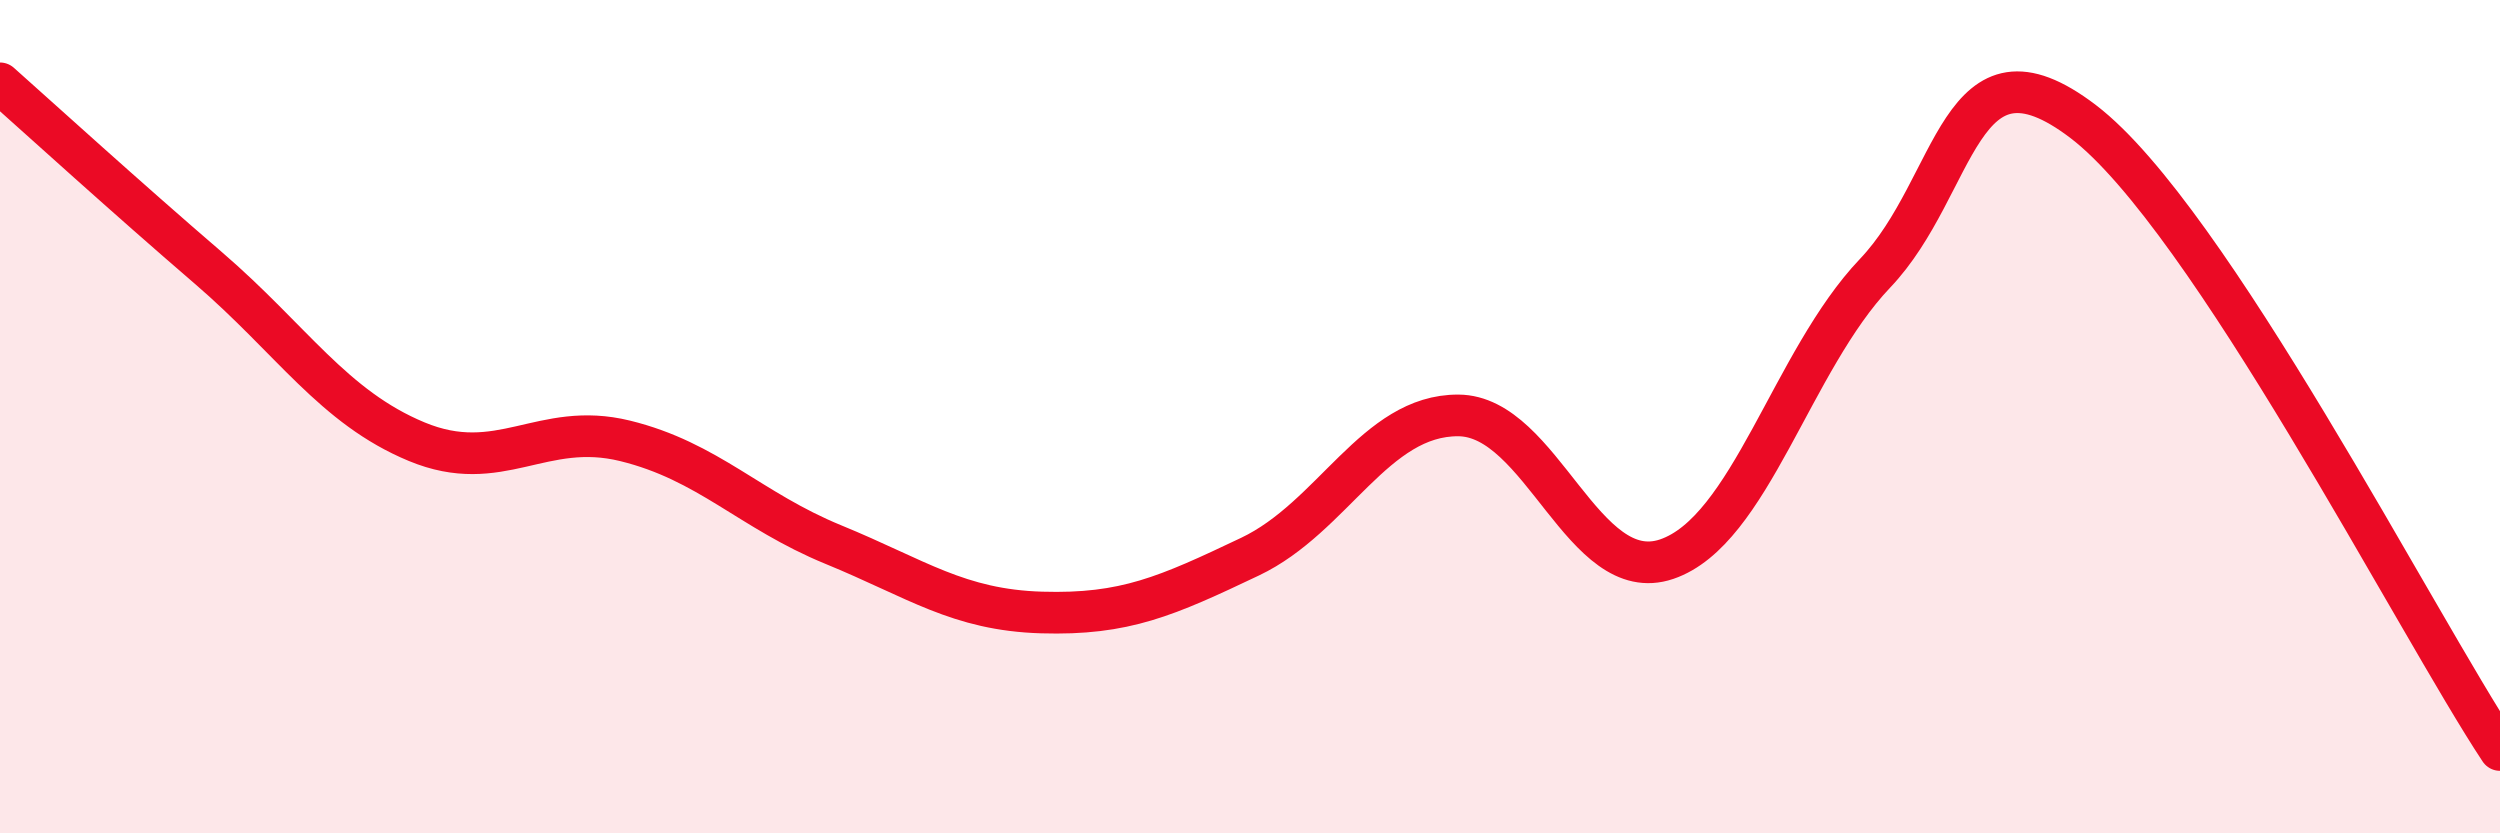
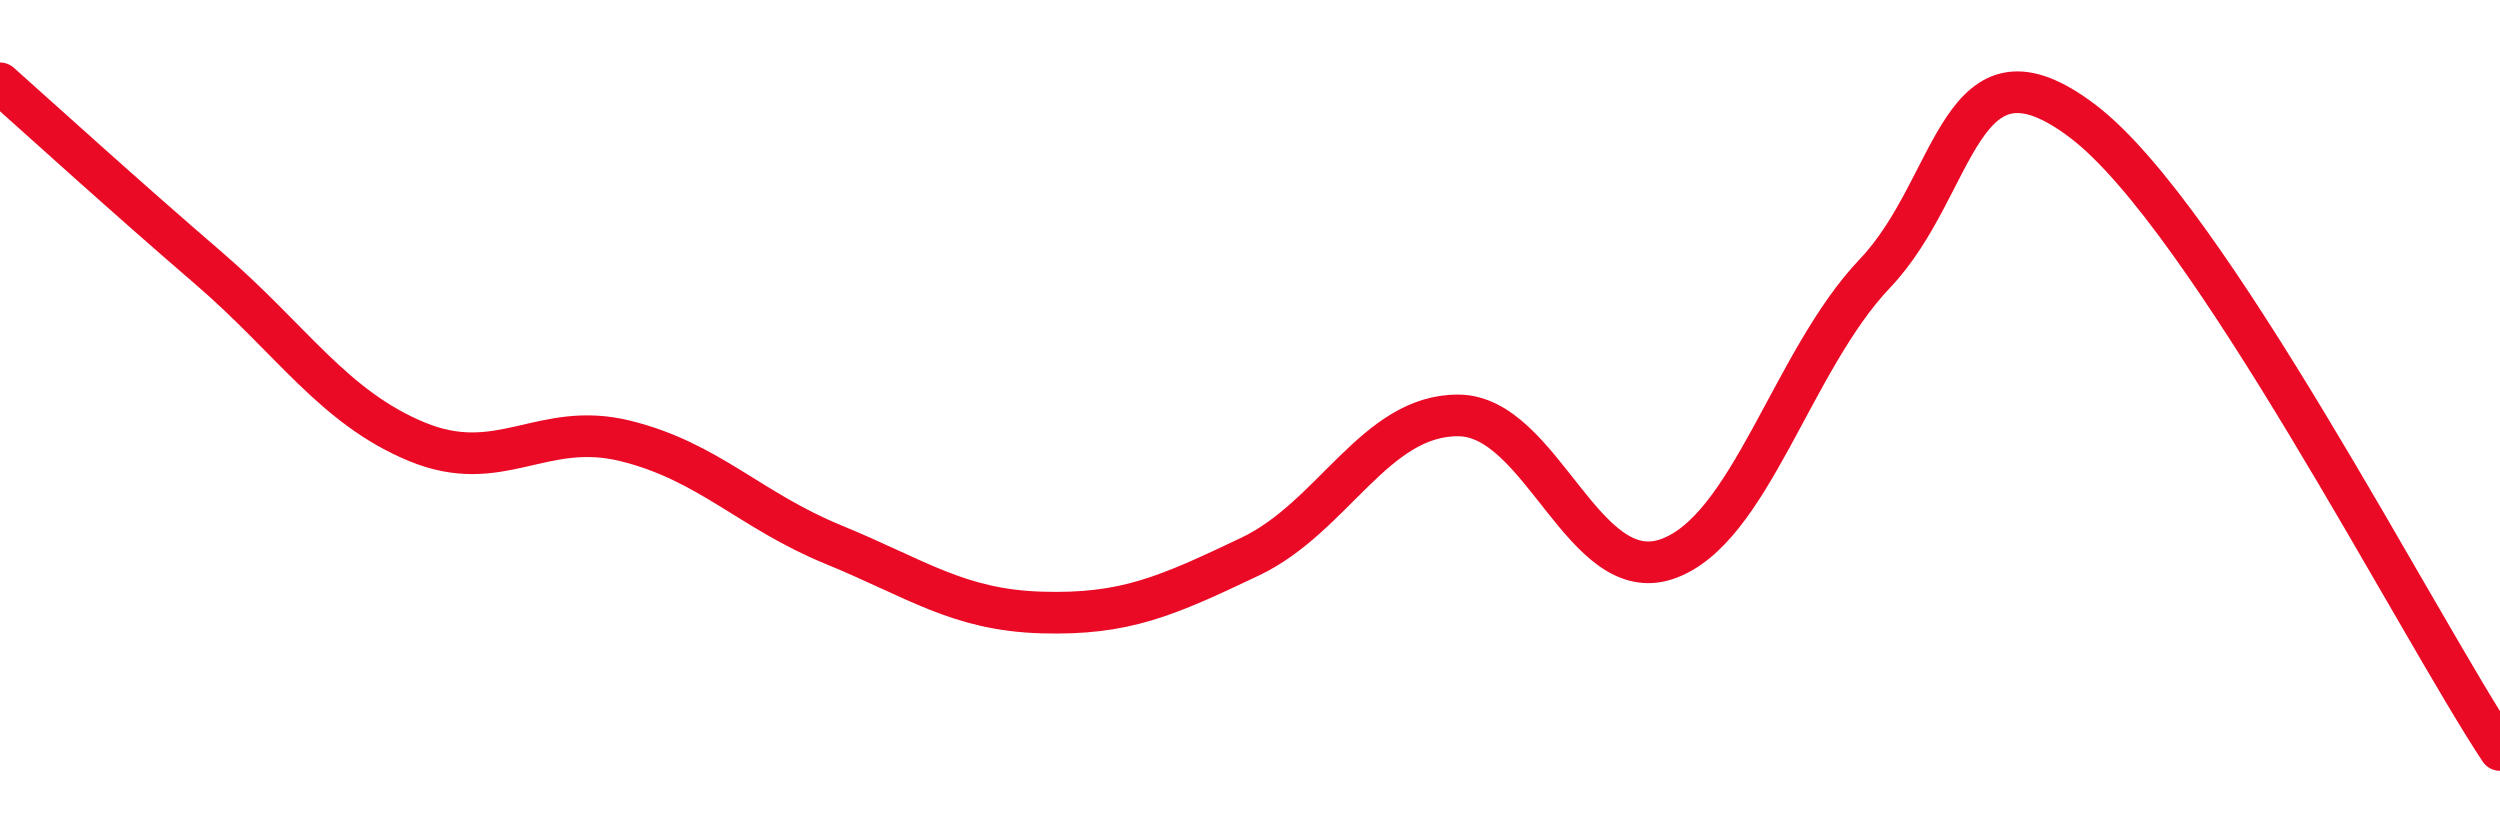
<svg xmlns="http://www.w3.org/2000/svg" width="60" height="20" viewBox="0 0 60 20">
-   <path d="M 0,2 C 1,2.89 3,4.71 5,6.43 C 7,8.15 8,9.77 10,10.6 C 12,11.43 13,10.09 15,10.58 C 17,11.07 18,12.25 20,13.07 C 22,13.89 23,14.64 25,14.7 C 27,14.76 28,14.31 30,13.36 C 32,12.41 33,9.96 35,9.97 C 37,9.98 38,14.1 40,13.42 C 42,12.74 43,8.66 45,6.56 C 47,4.46 47,0.63 50,2.92 C 53,5.21 58,14.98 60,18L60 20L0 20Z" fill="#EB0A25" opacity="0.1" stroke-linecap="round" stroke-linejoin="round" />
  <path d="M 0,2 C 1,2.89 3,4.71 5,6.43 C 7,8.15 8,9.77 10,10.6 C 12,11.43 13,10.09 15,10.58 C 17,11.07 18,12.25 20,13.07 C 22,13.89 23,14.64 25,14.7 C 27,14.76 28,14.31 30,13.36 C 32,12.41 33,9.96 35,9.97 C 37,9.98 38,14.1 40,13.42 C 42,12.74 43,8.66 45,6.56 C 47,4.46 47,0.63 50,2.92 C 53,5.21 58,14.98 60,18" stroke="#EB0A25" stroke-width="1" fill="none" stroke-linecap="round" stroke-linejoin="round" />
</svg>